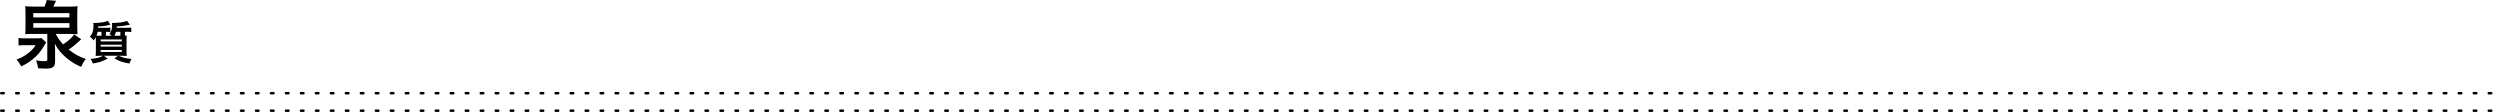
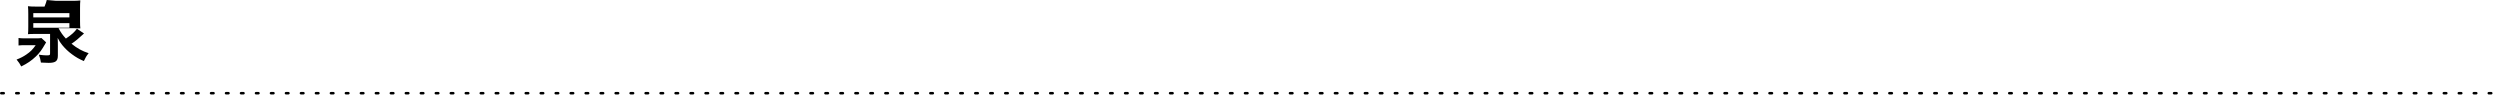
<svg xmlns="http://www.w3.org/2000/svg" version="1.1" id="レイヤー_1" x="0px" y="0px" width="1001px" height="44.819px" viewBox="0 0 1001 44.819" style="enable-background:new 0 0 1001 44.819;" xml:space="preserve">
  <style type="text/css">

	.st0{fill:none;stroke:#000000;stroke-linecap:round;stroke-linejoin:round;stroke-dasharray:1,5;}

</style>
  <g>
    <g>
      <g>
-         <path d="M18.459,16.949c-0.12,0.18-0.15,0.27-0.27,0.479c-1.62,2.79-2.25,3.63-3.81,5.16c-1.71,1.65-3.42,2.82-5.88,4.02     c-0.45-0.93-1.02-1.74-1.86-2.76c1.68-0.66,2.67-1.17,3.9-2.01c1.68-1.139,2.61-2.1,3.75-3.75h-4.2c-1.08,0-1.89,0.029-2.67,0.12     v-3c0.63,0.12,1.38,0.15,2.67,0.15h4.26c1.08,0,1.74-0.03,2.25-0.121L18.459,16.949z M17.83,2.64c0.48-1.2,0.75-1.92,0.9-2.64     l3.72,0.33c-0.27,0.54-0.96,1.95-1.11,2.31h6.36c1.44,0,2.52-0.03,3.36-0.15c-0.09,0.93-0.12,1.56-0.12,3.09v4.98     c0,1.619,0.03,2.31,0.12,3.119c-0.96-0.061-1.95-0.09-3.09-0.09h-5.64c0.96,1.8,1.62,2.729,2.94,4.17     c2.22-1.47,3.6-2.73,4.41-3.96l2.85,1.92c-2.19,2.04-3.51,3.12-5.01,4.11c2.31,1.859,4.29,2.939,6.87,3.779     c-0.81,0.99-1.32,1.83-1.92,3.15c-1.8-0.75-3.21-1.561-4.74-2.7c-1.5-1.08-2.79-2.34-3.93-3.72c-0.75-0.929-1.11-1.5-1.83-2.85     c0.09,1.381,0.09,1.921,0.09,2.91v4.17c0,2.19-0.9,2.91-3.69,2.91c-0.84,0-1.44-0.03-3.09-0.12c-0.18-1.26-0.36-1.89-0.84-3.15     c1.41,0.18,2.28,0.271,3.06,0.271c1.29,0,1.44-0.091,1.44-0.78V13.589h-5.79c-1.68,0-2.34,0.029-3.06,0.09     c0.09-0.869,0.12-1.29,0.12-3.119V5.729c0-1.559-0.03-2.28-0.12-3.24c0.87,0.12,1.89,0.15,3.36,0.15H17.83z M13.33,6.959h14.459     v-1.71H13.33V6.959z M13.33,11.1h14.459V9.269H13.33V11.1z" />
-         <path d="M51.183,11.137c0.576,0,0.954-0.019,1.387-0.072v1.765c-0.45-0.072-0.811-0.09-1.369-0.09h-1.188v1.548     c0.378-0.018,0.432-0.018,0.738-0.054c-0.072,0.576-0.09,1.063-0.09,2.431v3.674c0,1.044,0.018,1.638,0.09,2.052     c-0.504-0.054-1.062-0.071-1.926-0.071h-1.297c1.801,0.827,2.773,1.063,5.186,1.278c-0.45,0.666-0.486,0.756-0.918,1.836     c-2.737-0.468-3.961-0.882-5.978-2.052l1.458-1.063H41.64l1.458,1.134c-2.232,1.188-3.313,1.549-5.888,1.963     c-0.306-0.774-0.432-1.026-0.972-1.818c2.737-0.289,3.673-0.522,5.042-1.278h-1.044c-0.846,0-1.422,0.018-1.944,0.071     c0.072-0.504,0.09-1.152,0.09-2.124v-3.62c0-0.864,0-1.117-0.036-1.747c-0.198,0.433-0.36,0.648-0.864,1.279     c-0.558-0.685-0.864-1.009-1.494-1.531c1.044-1.062,1.44-2.305,1.44-4.646c0-0.161-0.036-0.63-0.072-0.828h0.306     c0.18,0.019,0.324,0.019,0.36,0.019c0.955,0,2.467-0.145,3.331-0.307c0.72-0.144,1.225-0.288,1.801-0.54l1.098,1.513     c-1.674,0.468-2.395,0.576-4.969,0.738c0,0.27,0,0.342-0.018,0.541h3.583c0.576,0,0.972-0.019,1.314-0.072v1.747     c-0.396-0.055-0.774-0.072-1.278-0.072h-0.468v1.368c0,0.072,0,0.108,0,0.198h2.287c-0.36-0.342-0.486-0.468-0.864-0.738     c0.738-0.937,1.044-2.017,1.044-3.763c0-0.252-0.018-0.396-0.054-0.649c0.288,0.037,0.414,0.037,0.558,0.037     c0.594,0,2.251-0.126,2.953-0.216c0.99-0.144,1.656-0.306,2.521-0.594l1.152,1.512c-2.971,0.558-3.151,0.577-5.275,0.684     c-0.018,0.271-0.018,0.415-0.036,0.559H51.183z M40.613,14.306c0-0.108,0-0.126,0-0.18v-1.387h-1.512     c-0.09,0.54-0.216,0.954-0.468,1.53c0.594,0.036,0.9,0.036,1.549,0.036H40.613z M40.29,16.574h8.462V15.8H40.29V16.574z      M40.29,18.663h8.462v-0.755H40.29V18.663z M40.29,20.788h8.462v-0.774H40.29V20.788z M46.447,12.739     c-0.18,0.648-0.342,1.044-0.63,1.566h2.377v-1.566H46.447z" />
+         <path d="M18.459,16.949c-0.12,0.18-0.15,0.27-0.27,0.479c-1.62,2.79-2.25,3.63-3.81,5.16c-1.71,1.65-3.42,2.82-5.88,4.02     c-0.45-0.93-1.02-1.74-1.86-2.76c1.68-0.66,2.67-1.17,3.9-2.01c1.68-1.139,2.61-2.1,3.75-3.75h-4.2c-1.08,0-1.89,0.029-2.67,0.12     v-3c0.63,0.12,1.38,0.15,2.67,0.15h4.26c1.08,0,1.74-0.03,2.25-0.121L18.459,16.949z M17.83,2.64c0.48-1.2,0.75-1.92,0.9-2.64     l3.72,0.33h6.36c1.44,0,2.52-0.03,3.36-0.15c-0.09,0.93-0.12,1.56-0.12,3.09v4.98     c0,1.619,0.03,2.31,0.12,3.119c-0.96-0.061-1.95-0.09-3.09-0.09h-5.64c0.96,1.8,1.62,2.729,2.94,4.17     c2.22-1.47,3.6-2.73,4.41-3.96l2.85,1.92c-2.19,2.04-3.51,3.12-5.01,4.11c2.31,1.859,4.29,2.939,6.87,3.779     c-0.81,0.99-1.32,1.83-1.92,3.15c-1.8-0.75-3.21-1.561-4.74-2.7c-1.5-1.08-2.79-2.34-3.93-3.72c-0.75-0.929-1.11-1.5-1.83-2.85     c0.09,1.381,0.09,1.921,0.09,2.91v4.17c0,2.19-0.9,2.91-3.69,2.91c-0.84,0-1.44-0.03-3.09-0.12c-0.18-1.26-0.36-1.89-0.84-3.15     c1.41,0.18,2.28,0.271,3.06,0.271c1.29,0,1.44-0.091,1.44-0.78V13.589h-5.79c-1.68,0-2.34,0.029-3.06,0.09     c0.09-0.869,0.12-1.29,0.12-3.119V5.729c0-1.559-0.03-2.28-0.12-3.24c0.87,0.12,1.89,0.15,3.36,0.15H17.83z M13.33,6.959h14.459     v-1.71H13.33V6.959z M13.33,11.1h14.459V9.269H13.33V11.1z" />
      </g>
    </g>
    <g>
      <line class="st0" x1="0.5" y1="37.319" x2="1000.5" y2="37.319" />
-       <line class="st0" x1="0.5" y1="44.319" x2="1000.5" y2="44.319" />
    </g>
  </g>
</svg>